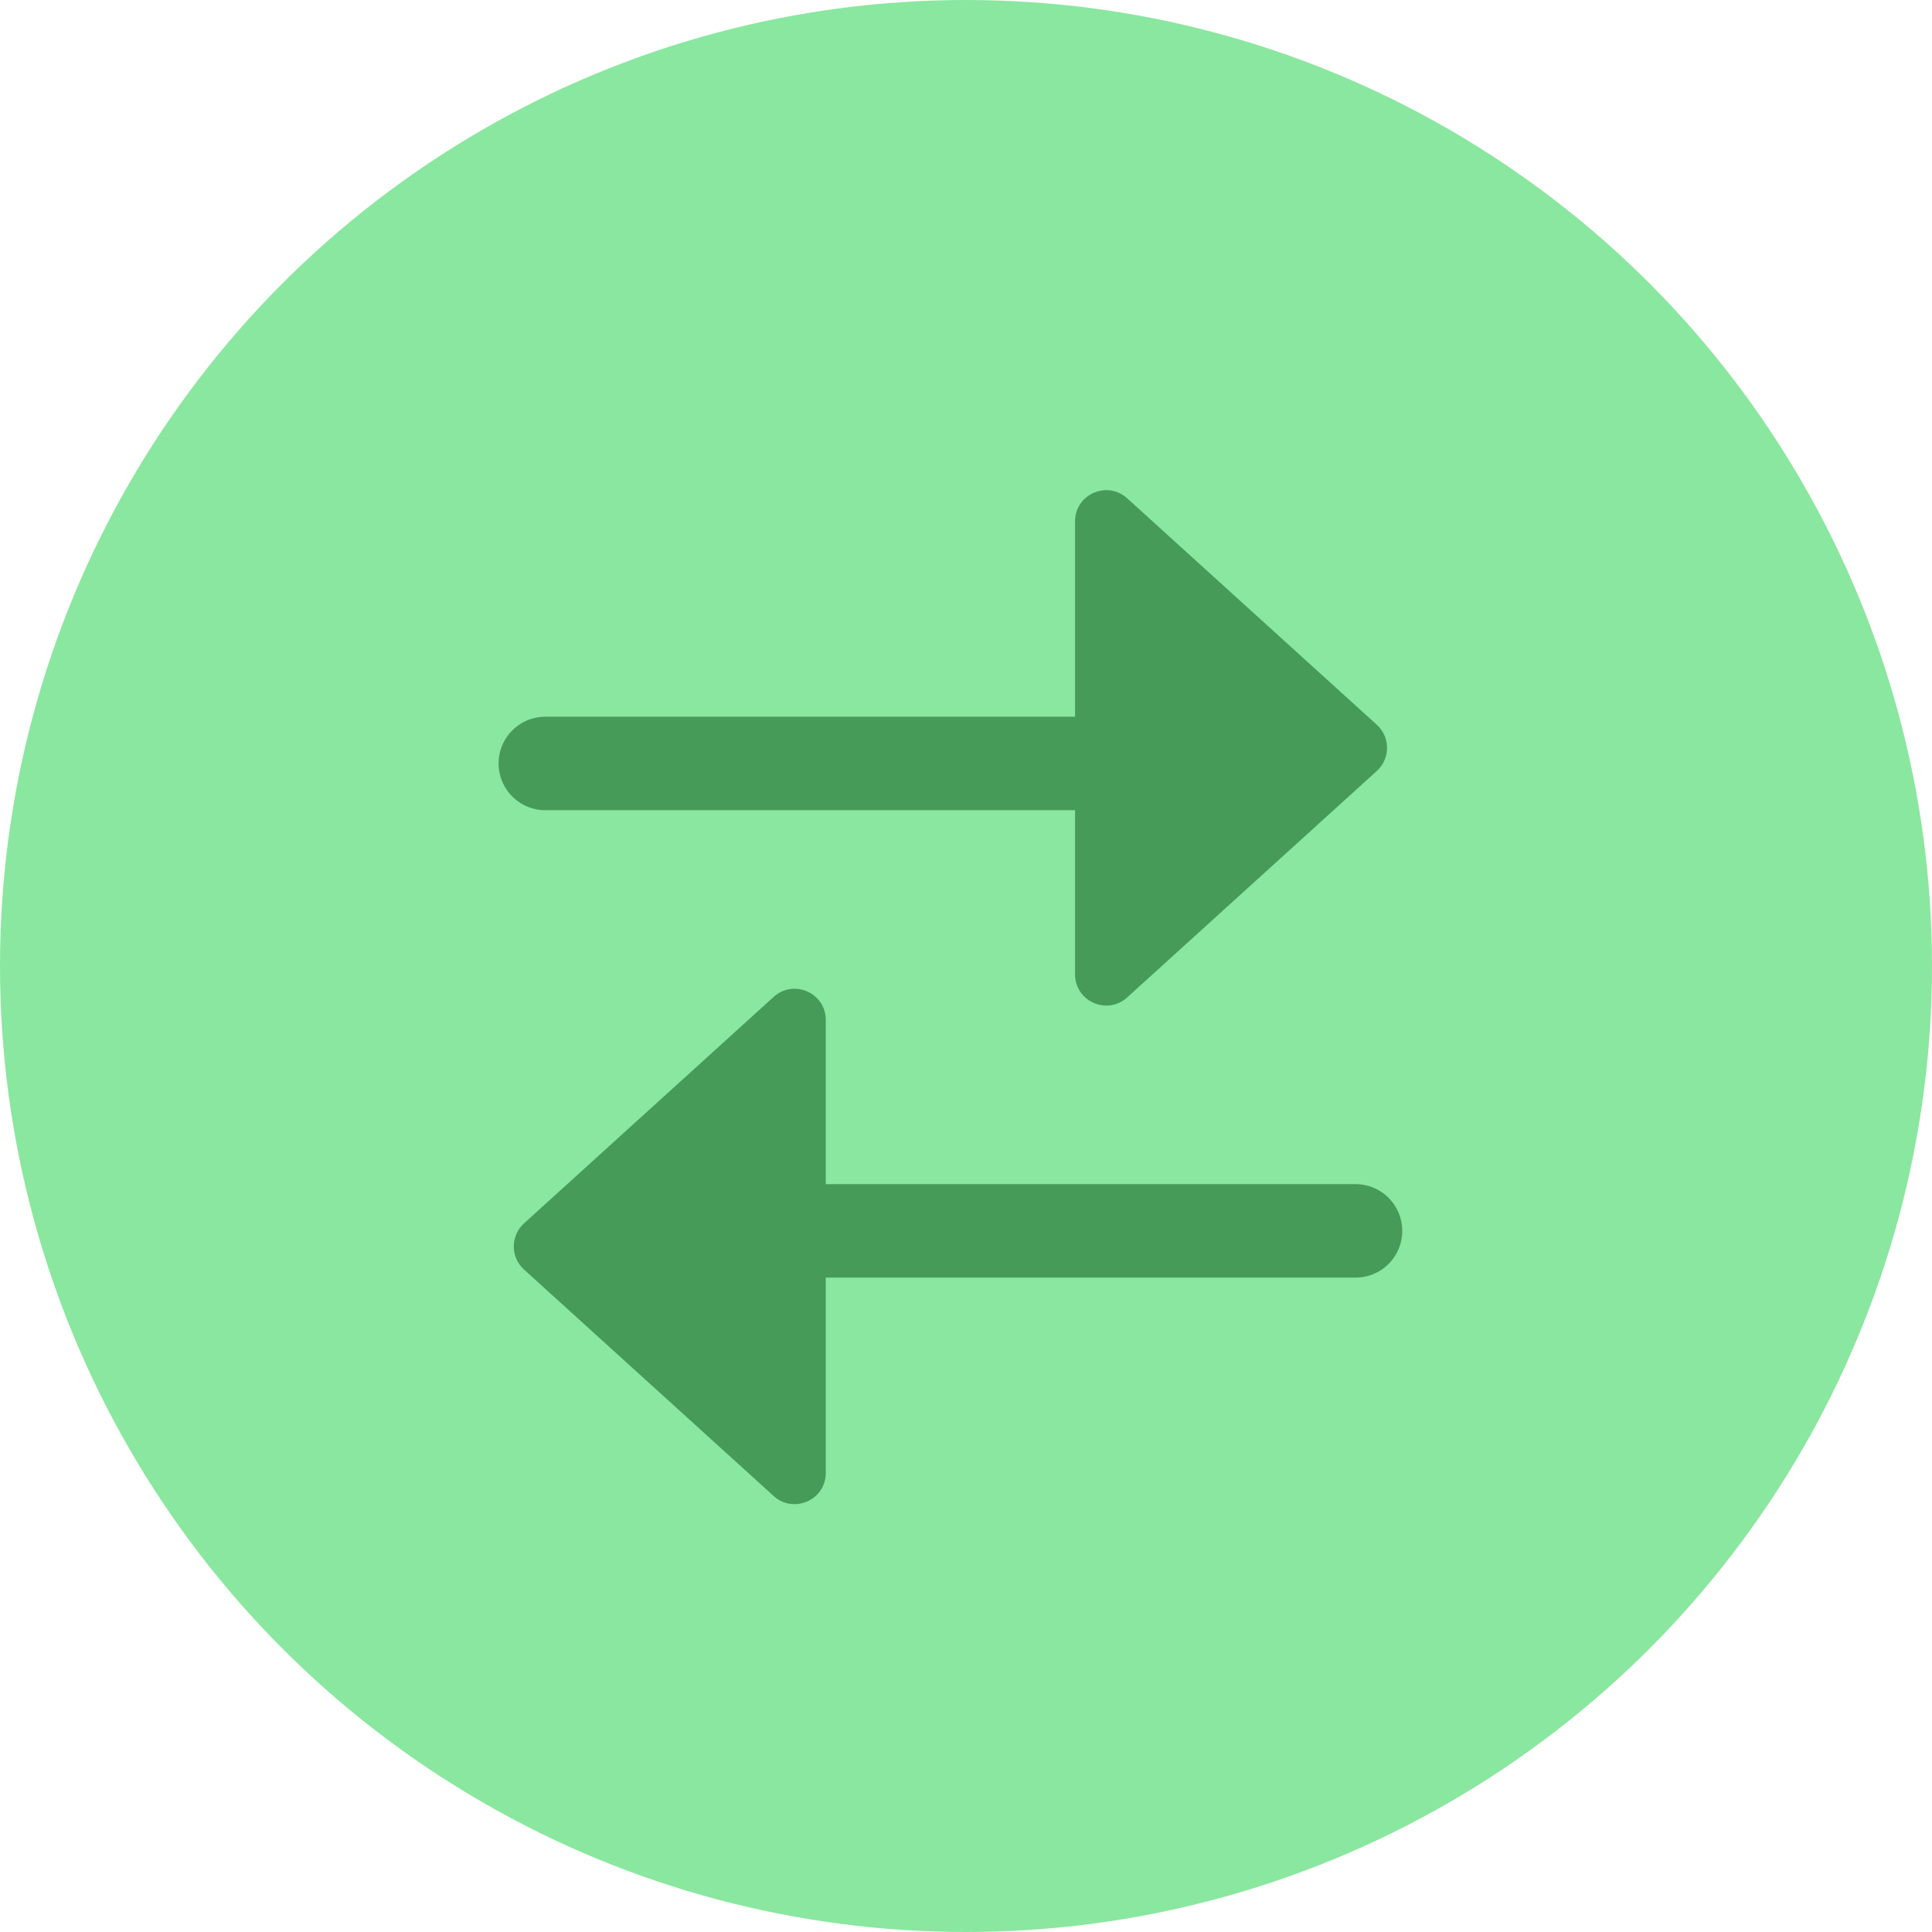
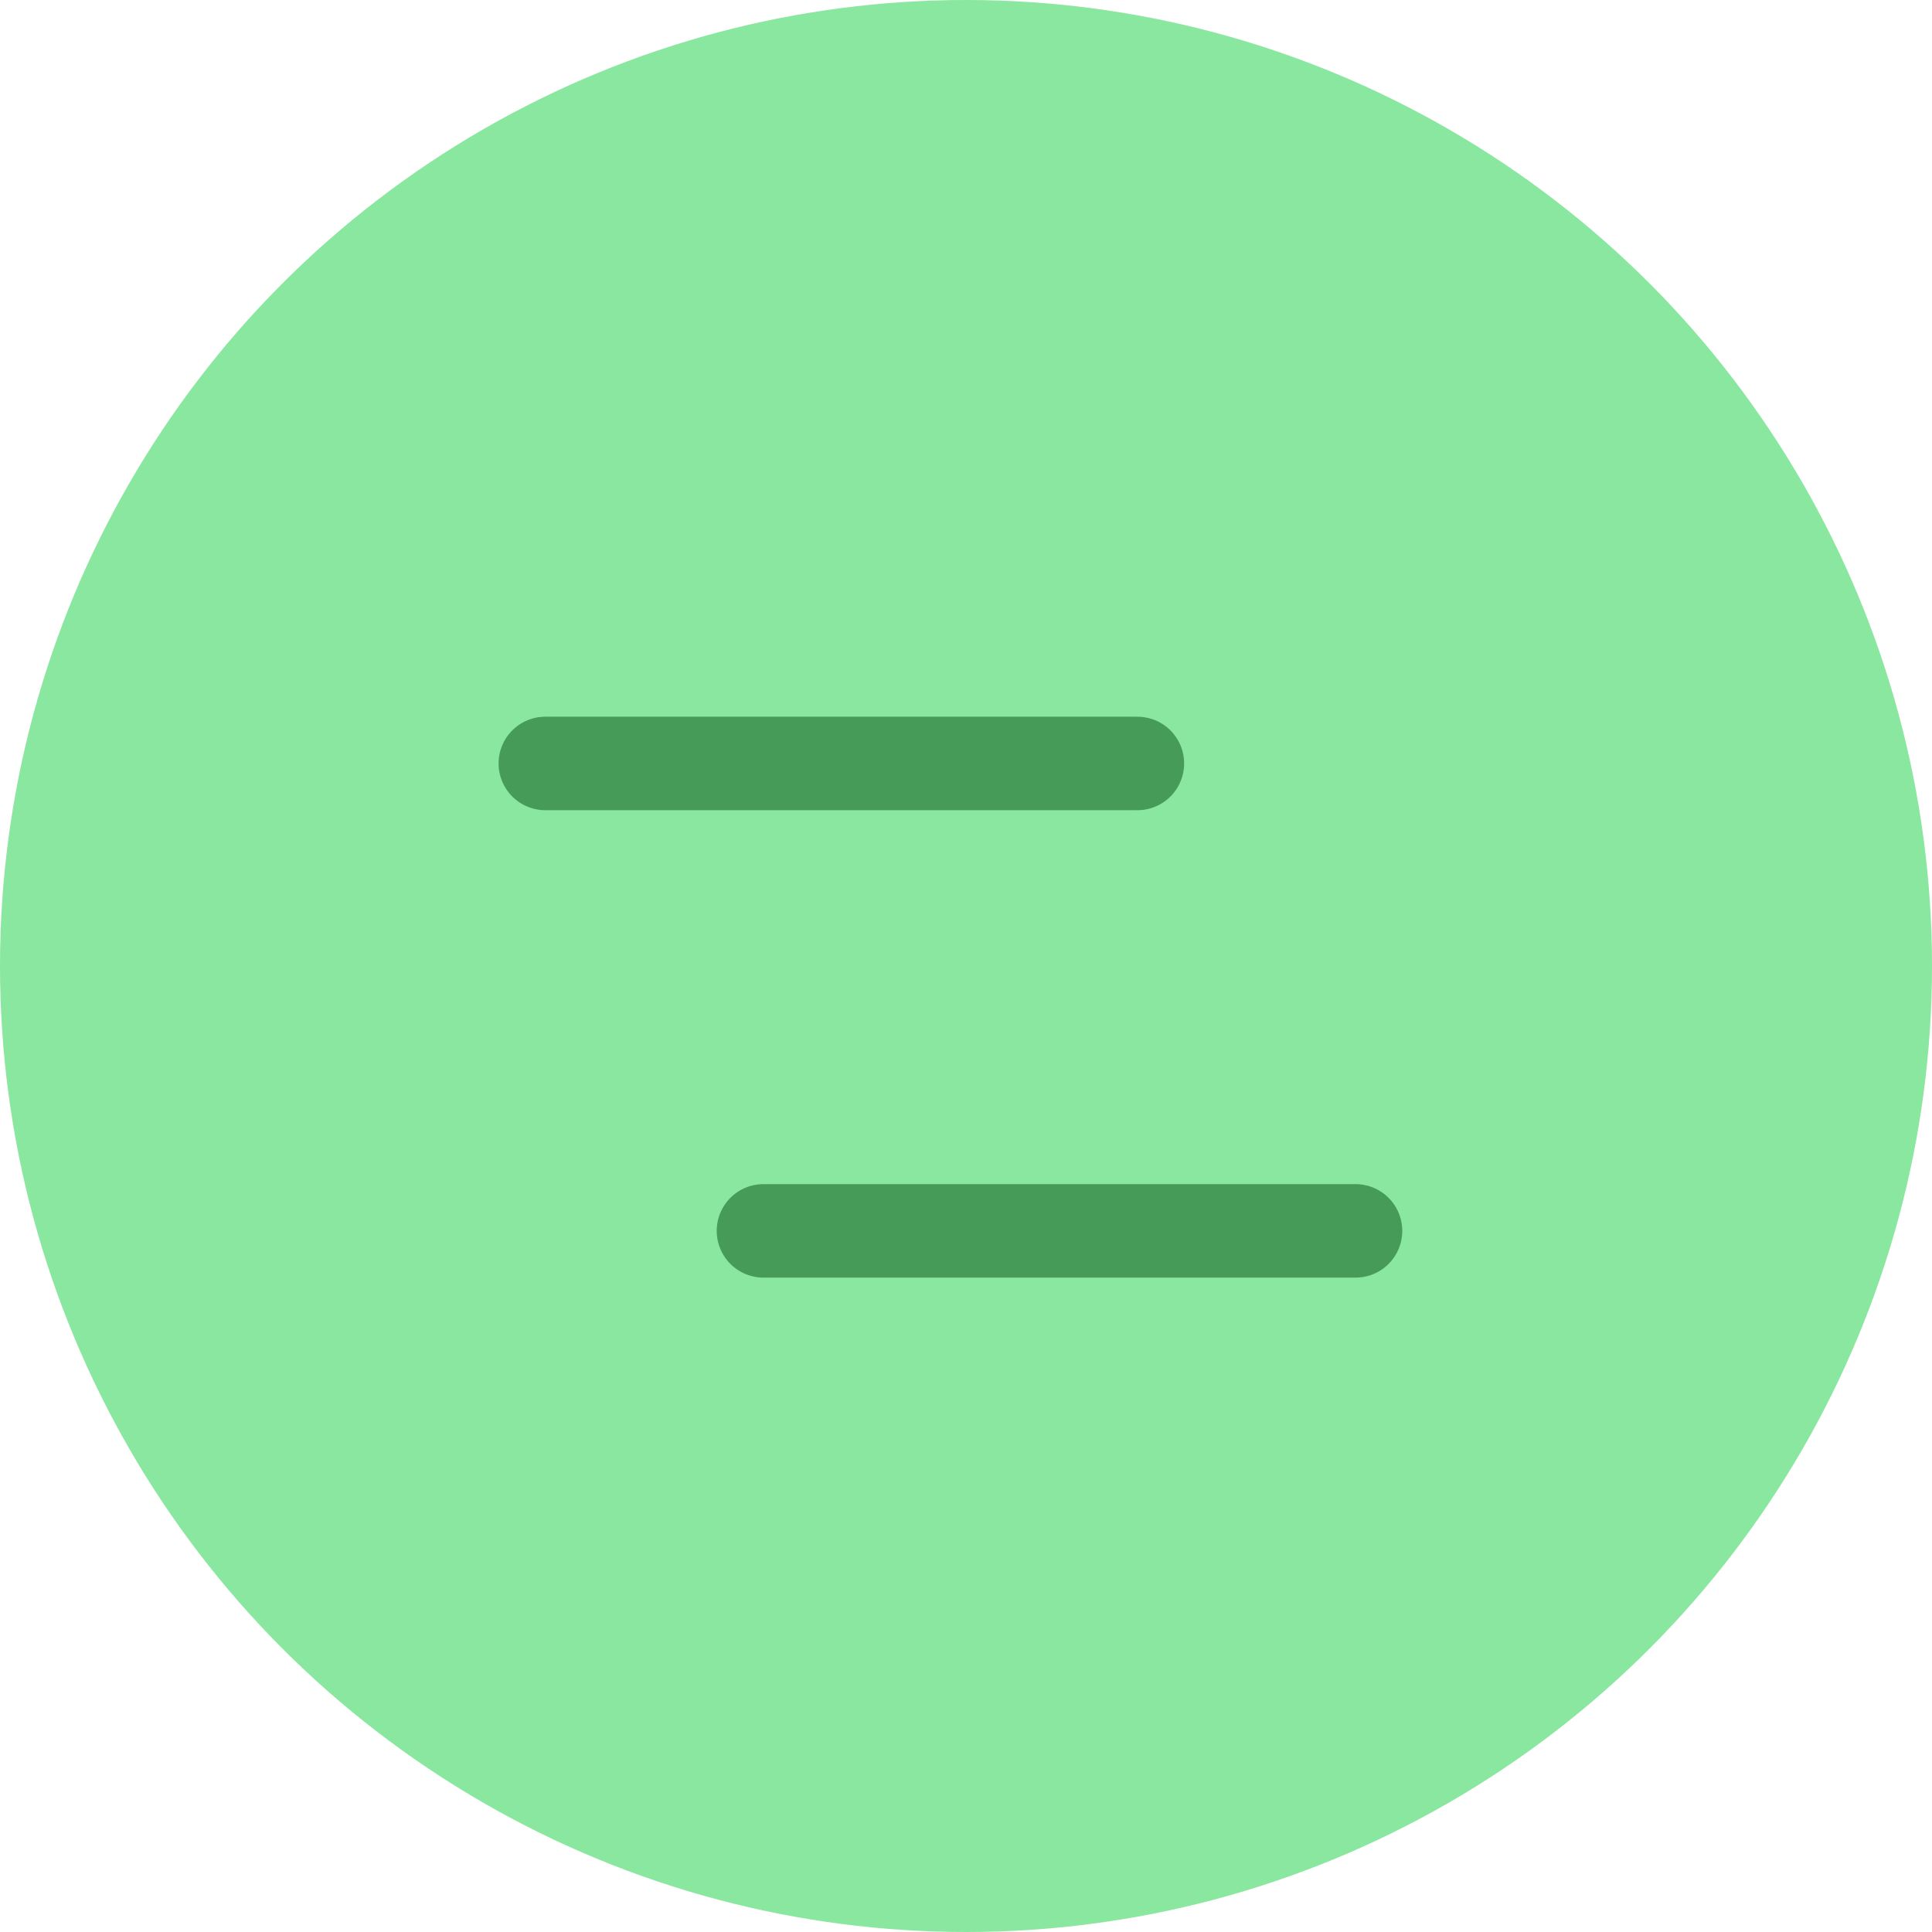
<svg xmlns="http://www.w3.org/2000/svg" width="62" height="62" viewBox="0 0 62 62" fill="none">
  <circle cx="31" cy="31" r="31" fill="#8AE79F" />
  <line x1="36.5" y1="24.5" x2="17.5" y2="24.5" stroke="#469B59" stroke-width="3" stroke-linecap="round" />
  <line x1="24.5" y1="39.5" x2="43.5" y2="39.5" stroke="#469B59" stroke-width="3" stroke-linecap="round" />
-   <path d="M44.184 23.259C44.621 23.656 44.621 24.344 44.184 24.741L36.172 32.009C35.529 32.592 34.5 32.136 34.5 31.269L34.5 16.731C34.5 15.864 35.529 15.408 36.172 15.991L44.184 23.259Z" fill="#469B59" />
-   <path d="M16.816 40.741C16.379 40.344 16.379 39.656 16.816 39.259L24.828 31.991C25.471 31.408 26.5 31.864 26.5 32.731L26.5 47.269C26.5 48.136 25.471 48.592 24.828 48.009L16.816 40.741Z" fill="#469B59" />
</svg>